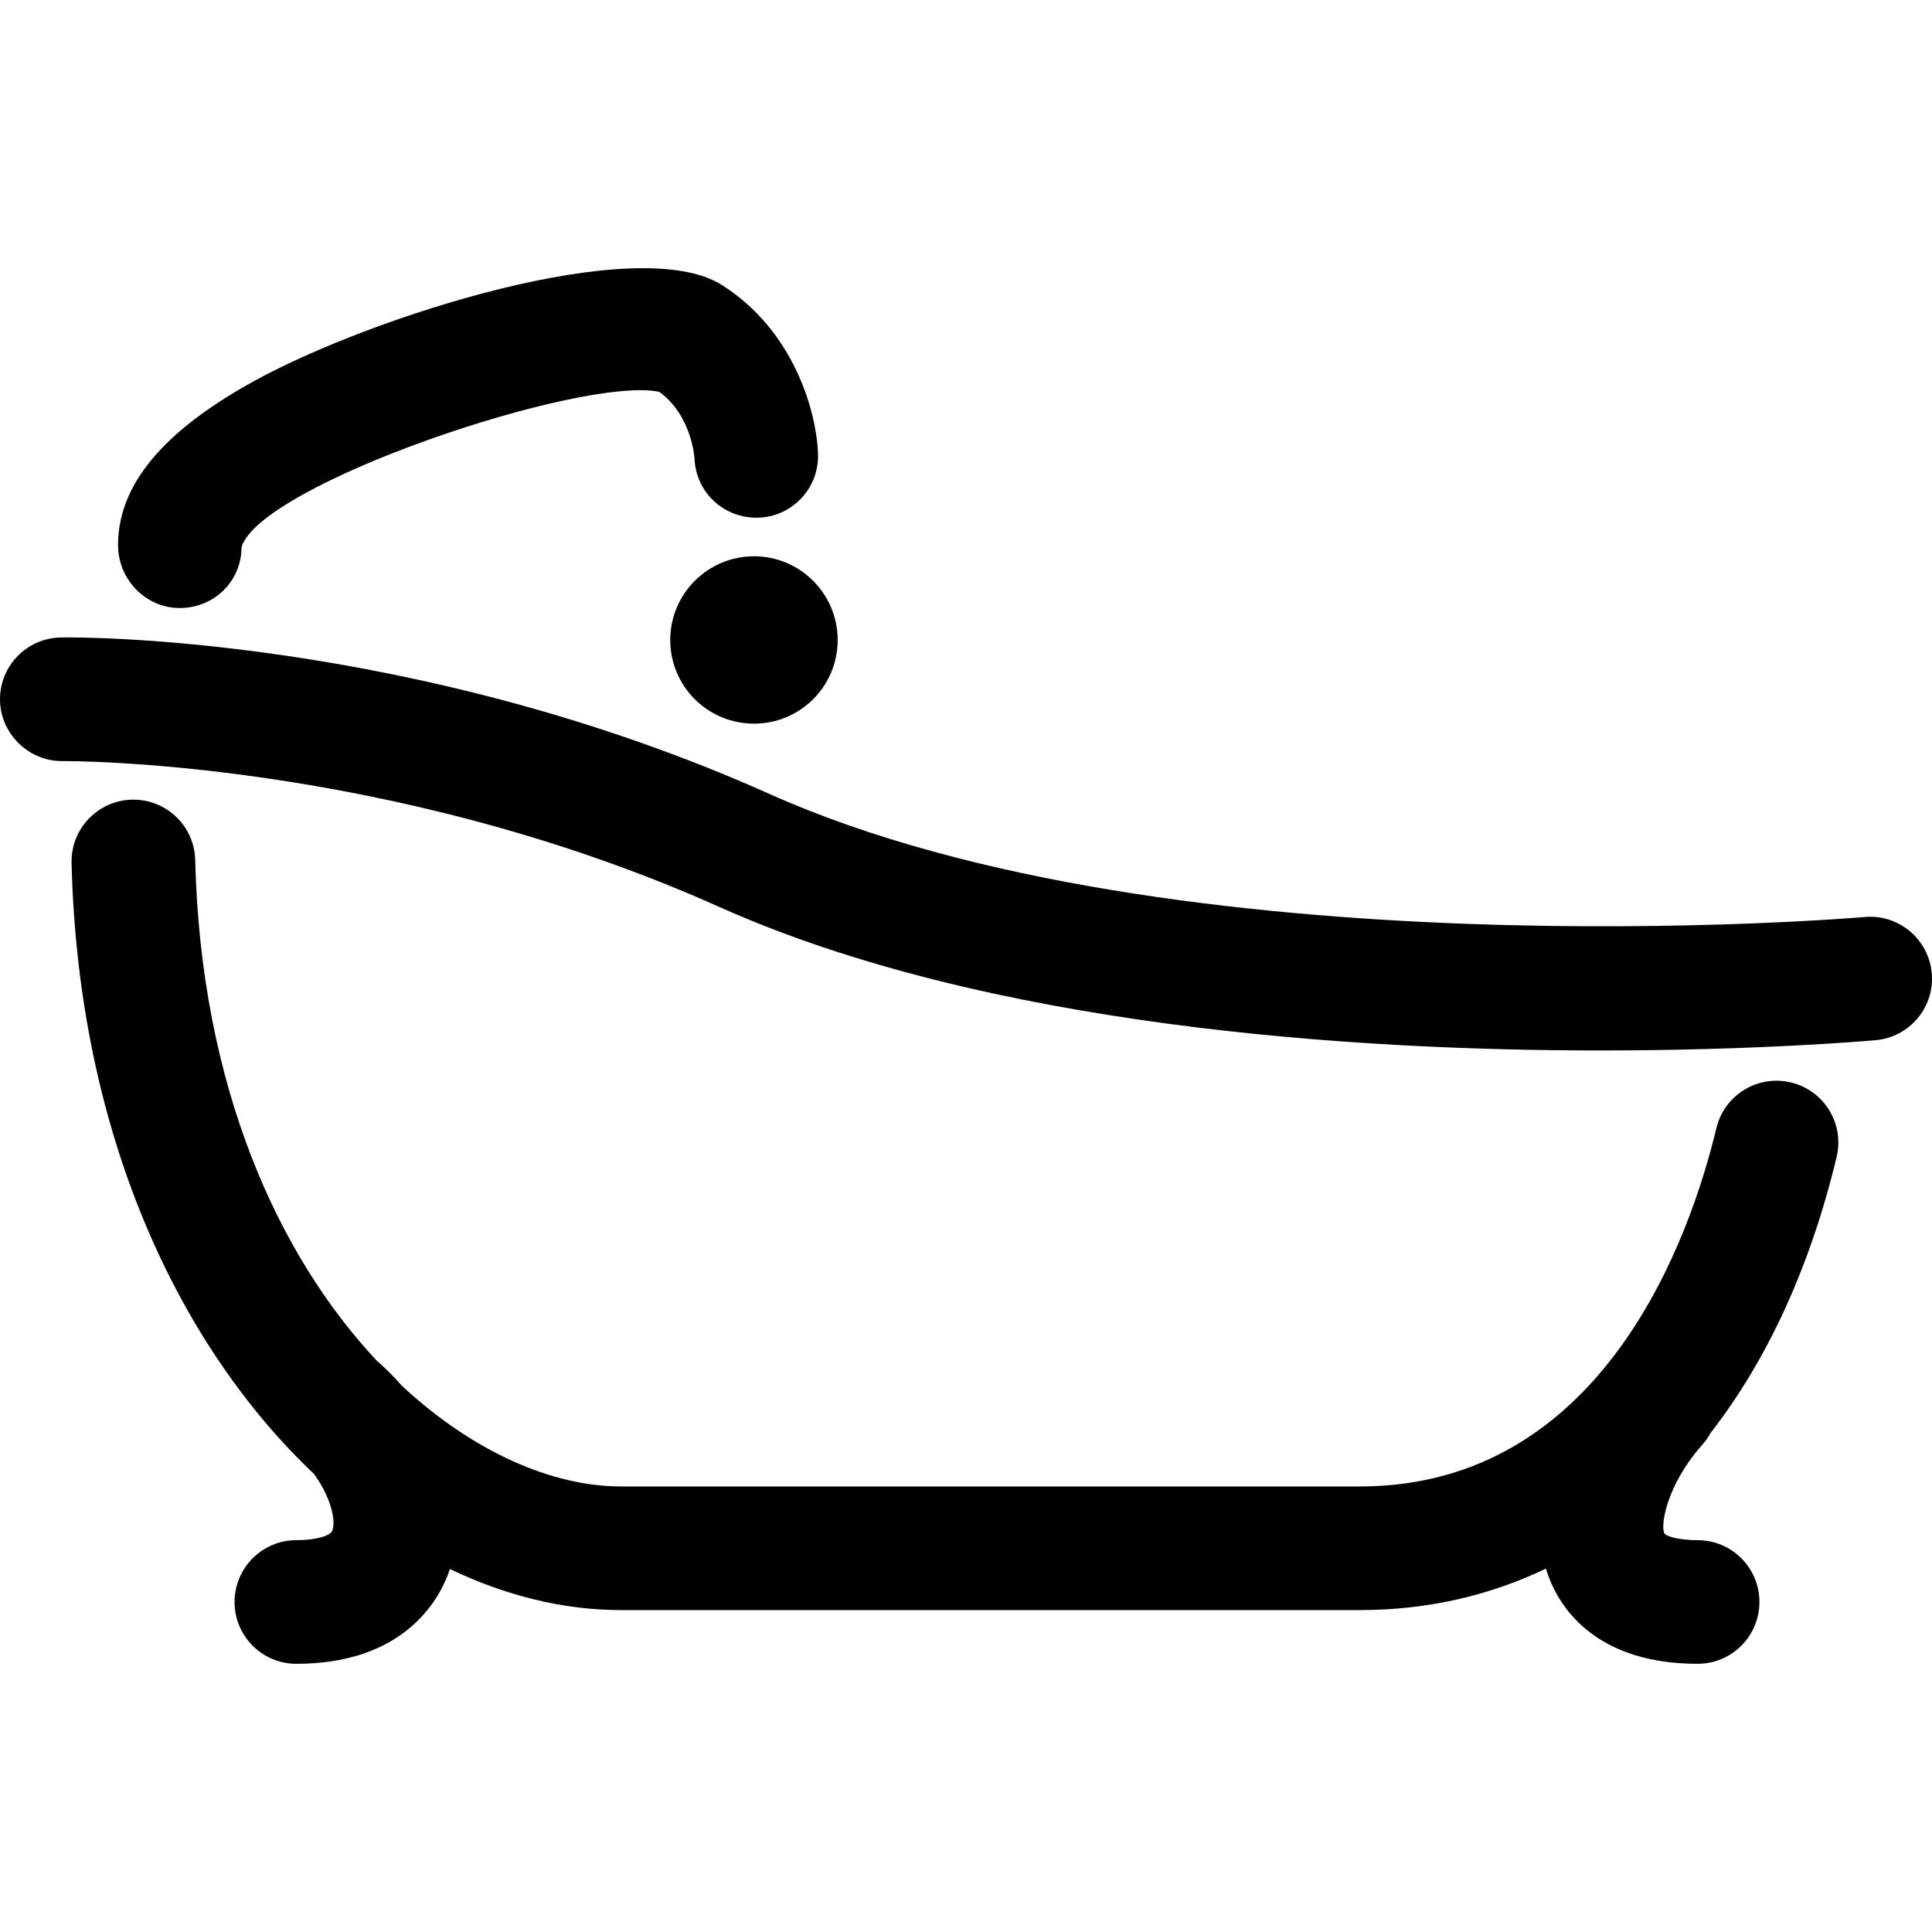
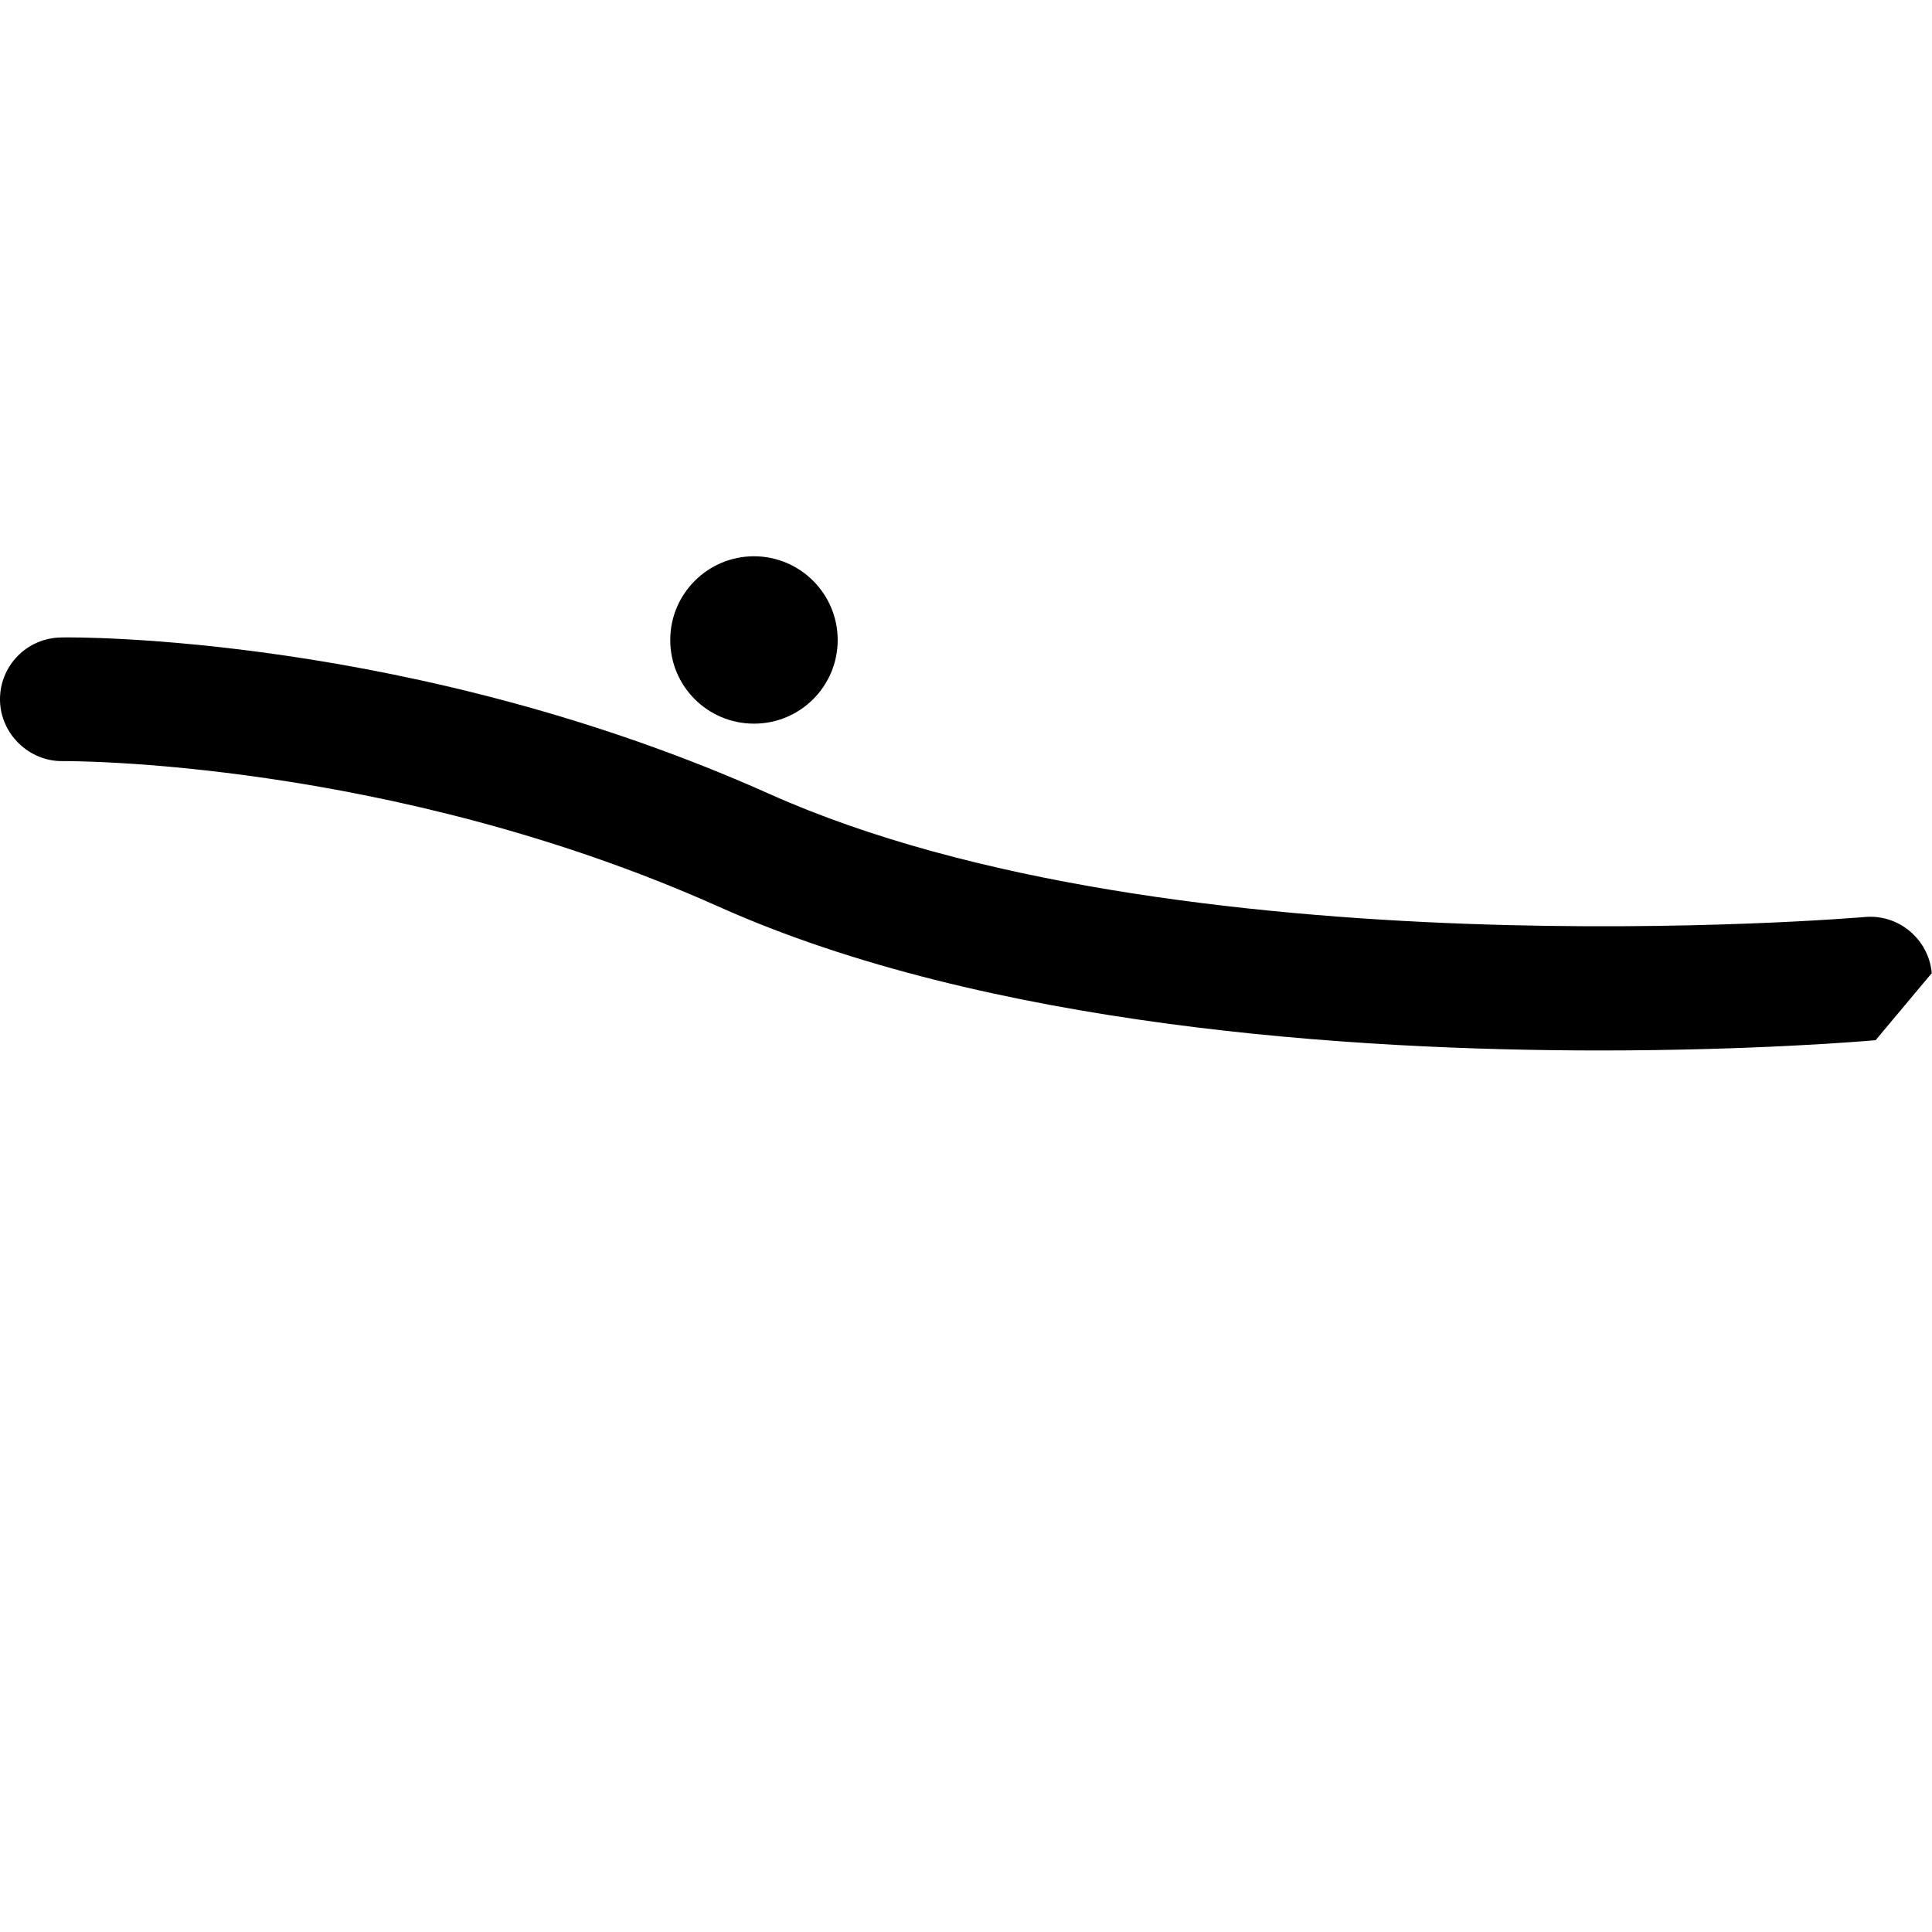
<svg xmlns="http://www.w3.org/2000/svg" version="1.1" id="Capa_1" x="0px" y="0px" viewBox="0 0 511.997 511.997" style="enable-background:new 0 0 511.997 511.997;" xml:space="preserve">
  <g>
    <g>
      <g>
-         <path d="M511.93,257.891c-0.799-9.017-8.804-15.699-17.767-14.874c-1.81,0.151-182.651,15.54-290.274-32.623     C109.79,168.274,19.934,168.797,16.18,168.939c-9.052,0.115-16.294,7.535-16.179,16.587c0.115,9.052,7.792,16.303,16.578,16.17     c0.754-0.009,86.333-0.603,173.918,38.596c70.98,31.78,167.768,38.09,233.52,38.09c41.081,0,70.066-2.458,73.039-2.724     C506.073,274.859,512.738,266.907,511.93,257.891z" />
-         <path d="M474.612,286.858c-8.804-2.112-17.643,3.31-19.755,12.105c-6.851,28.55-29.775,94.959-94.471,94.959H164.521     c-18.065,0-39.11-9.072-58.102-26.758c-1.948-2.242-4.069-4.386-6.363-6.398c-0.072-0.063-0.15-0.115-0.222-0.176     c-25.926-27.698-46.627-72.328-48.1-132.687c-0.222-8.91-7.508-15.983-16.374-15.983c-0.142,0-0.275,0-0.408,0     c-9.052,0.231-16.205,7.739-15.983,16.782c1.771,72.212,28.61,128.169,64.224,161.895c4.352,5.937,5.924,12.272,4.883,15.041     c-0.47,1.242-3.896,2.52-9.531,2.52c-9.043,0-16.383,7.331-16.383,16.383c0,9.052,7.331,16.383,16.383,16.383     c28.213,0,37.513-16.605,40.202-23.74c0.173-0.459,0.33-0.923,0.483-1.389c14.876,7.15,30.262,10.893,45.293,10.893h195.865     c17.726,0,34.282-3.788,49.301-10.995c0.422,1.394,0.921,2.77,1.525,4.117c3.523,7.89,13.259,21.113,38.667,21.113     c9.052,0,16.383-7.331,16.383-16.383c0-9.052-7.339-16.383-16.392-16.383c-6.053,0-8.44-1.34-8.742-1.695     c-1.207-1.828,0.373-12.797,10.055-23.66c0.859-0.962,1.569-2.003,2.16-3.088c14.936-19.215,26.363-43.865,33.374-73.101     C488.838,297.809,483.416,288.97,474.612,286.858z" />
-         <path d="M47.641,161.13c9.052,0,16.356-7.055,16.356-16.108c4.934-16.729,90.167-45.447,110.703-41.188     c8.537,6.159,9.327,17.279,9.345,17.563c0.311,9.034,7.712,16.028,16.942,15.797c9.043-0.311,16.116-7.898,15.797-16.942     c-0.373-10.836-6.159-32.428-25.426-44.693c-22.346-14.191-92.874,8.324-123.847,25.328     c-24.379,13.383-36.227,27.645-36.227,43.593C31.285,153.533,38.589,161.13,47.641,161.13z" />
+         <path d="M511.93,257.891c-0.799-9.017-8.804-15.699-17.767-14.874c-1.81,0.151-182.651,15.54-290.274-32.623     C109.79,168.274,19.934,168.797,16.18,168.939c-9.052,0.115-16.294,7.535-16.179,16.587c0.115,9.052,7.792,16.303,16.578,16.17     c0.754-0.009,86.333-0.603,173.918,38.596c70.98,31.78,167.768,38.09,233.52,38.09c41.081,0,70.066-2.458,73.039-2.724     z" />
        <path d="M199.816,147.418c-12.265,0-22.196,9.966-22.196,22.187c0,12.274,9.931,22.169,22.196,22.169     c12.247,0,22.178-9.895,22.178-22.169C221.993,157.385,212.063,147.418,199.816,147.418z" />
      </g>
    </g>
  </g>
  <g>
</g>
  <g>
</g>
  <g>
</g>
  <g>
</g>
  <g>
</g>
  <g>
</g>
  <g>
</g>
  <g>
</g>
  <g>
</g>
  <g>
</g>
  <g>
</g>
  <g>
</g>
  <g>
</g>
  <g>
</g>
  <g>
</g>
</svg>